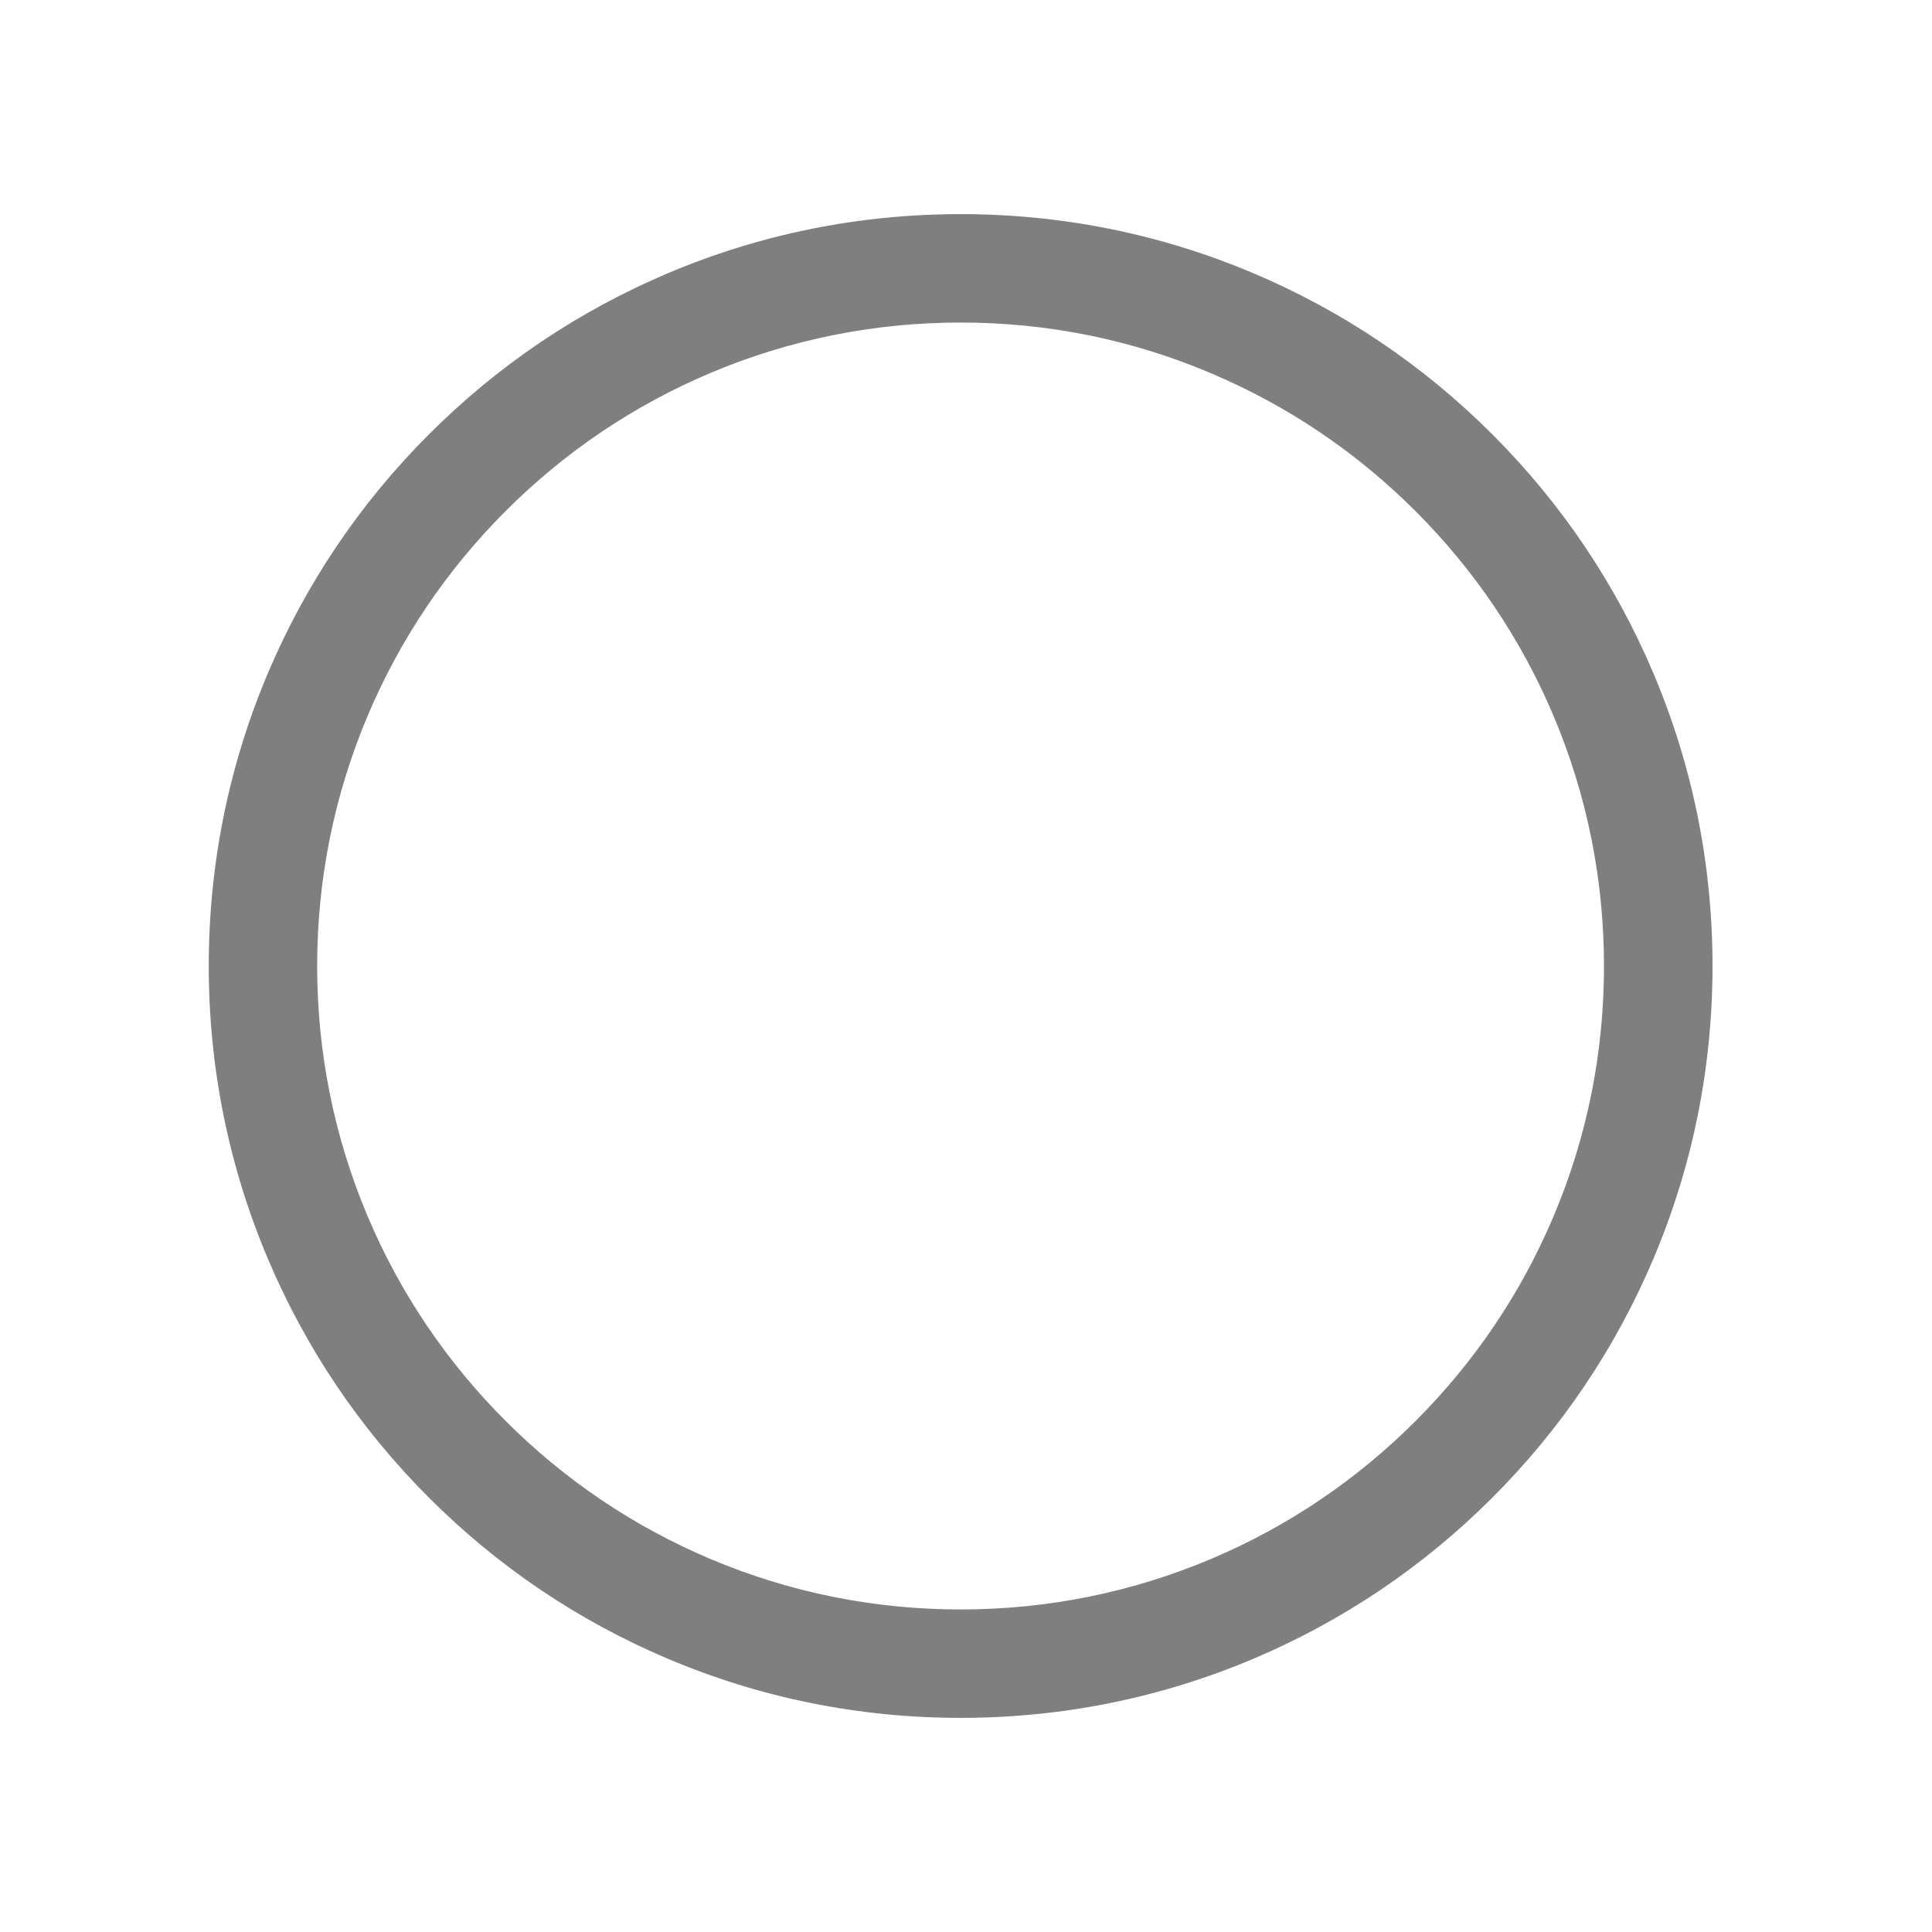
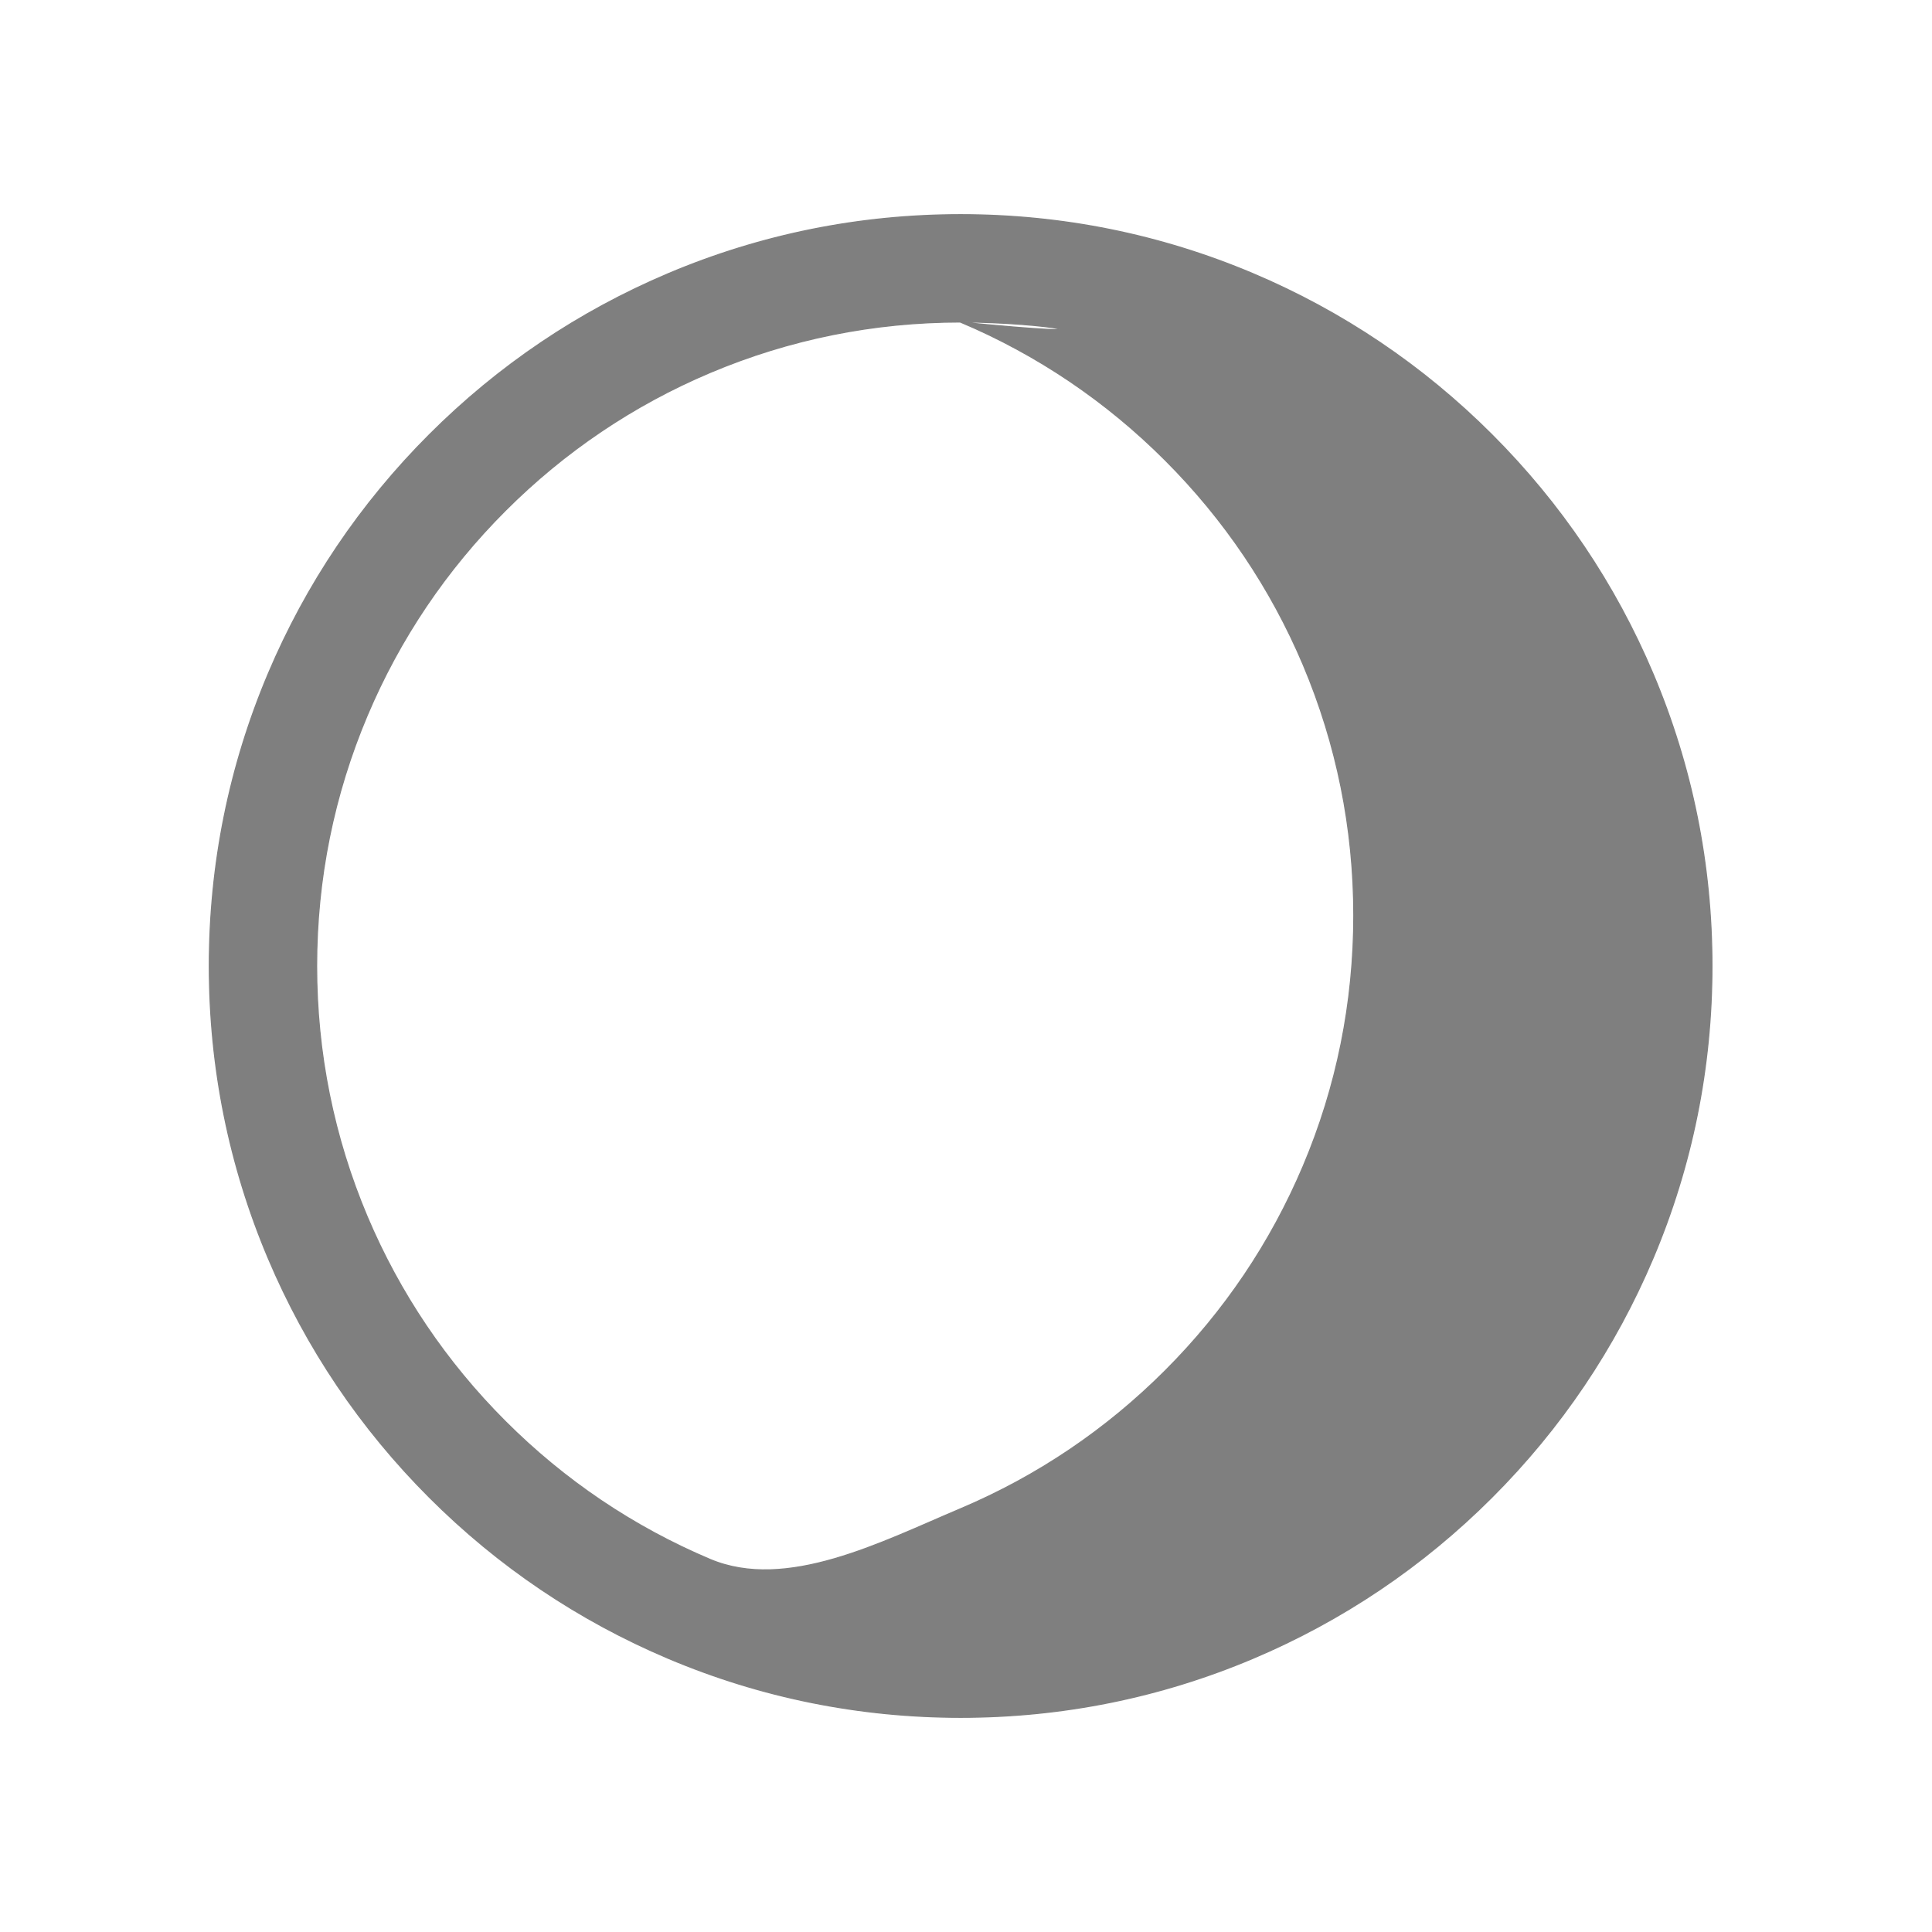
<svg xmlns="http://www.w3.org/2000/svg" version="1.1" id="Calque_1" x="0px" y="0px" viewBox="0 0 1800 1800" style="enable-background:new 0 0 1800 1800;" xml:space="preserve">
  <style type="text/css">
	.st0{fill:#7F7F7F;stroke:#7F7F7F;stroke-miterlimit:10;}
</style>
-   <path class="st0" d="M895,1600c-94.5,0-186.2-18.5-272.5-55c-83.4-35.3-158.2-85.7-222.5-150s-114.7-139.1-150-222.5  c-36.5-86.3-55-178-55-272.5s18.5-186.2,55-272.5c35.3-83.4,85.7-158.2,150-222.5c64.3-64.3,139.1-114.7,222.5-150  c86.3-36.5,178-55,272.5-55s186.2,18.5,272.5,55c83.4,35.3,158.2,85.7,222.5,150c64.3,64.3,114.7,139.1,150,222.5  c36.5,86.3,55,178,55,272.5s-18.5,186.2-55,272.5c-35.3,83.4-85.7,158.2-150,222.5s-139.1,114.7-222.5,150  C1081.2,1581.5,989.5,1600,895,1600z M895,300c-81,0-159.6,15.9-233.5,47.1c-71.4,30.2-135.6,73.5-190.7,128.6  c-55.1,55.1-98.4,119.3-128.6,190.7C310.9,740.4,295,819,295,900s15.9,159.6,47.1,233.5c30.2,71.4,73.5,135.6,128.6,190.7  c55.1,55.1,119.3,98.4,190.7,128.6C735.4,1484.1,814,1500,895,1500s159.6-15.9,233.5-47.1c71.4-30.2,135.6-73.5,190.7-128.6  s98.4-119.3,128.6-190.7c31.3-73.9,47.1-152.5,47.1-233.5s-15.9-159.6-47.1-233.5c-30.2-71.4-73.5-135.6-128.6-190.7  s-119.3-98.4-190.7-128.6C1054.6,315.9,976,300,895,300z" />
+   <path class="st0" d="M895,1600c-94.5,0-186.2-18.5-272.5-55c-83.4-35.3-158.2-85.7-222.5-150s-114.7-139.1-150-222.5  c-36.5-86.3-55-178-55-272.5s18.5-186.2,55-272.5c35.3-83.4,85.7-158.2,150-222.5c64.3-64.3,139.1-114.7,222.5-150  c86.3-36.5,178-55,272.5-55s186.2,18.5,272.5,55c83.4,35.3,158.2,85.7,222.5,150c64.3,64.3,114.7,139.1,150,222.5  c36.5,86.3,55,178,55,272.5s-18.5,186.2-55,272.5c-35.3,83.4-85.7,158.2-150,222.5s-139.1,114.7-222.5,150  C1081.2,1581.5,989.5,1600,895,1600z M895,300c-81,0-159.6,15.9-233.5,47.1c-71.4,30.2-135.6,73.5-190.7,128.6  c-55.1,55.1-98.4,119.3-128.6,190.7C310.9,740.4,295,819,295,900s15.9,159.6,47.1,233.5c30.2,71.4,73.5,135.6,128.6,190.7  c55.1,55.1,119.3,98.4,190.7,128.6s159.6-15.9,233.5-47.1c71.4-30.2,135.6-73.5,190.7-128.6  s98.4-119.3,128.6-190.7c31.3-73.9,47.1-152.5,47.1-233.5s-15.9-159.6-47.1-233.5c-30.2-71.4-73.5-135.6-128.6-190.7  s-119.3-98.4-190.7-128.6C1054.6,315.9,976,300,895,300z" />
</svg>